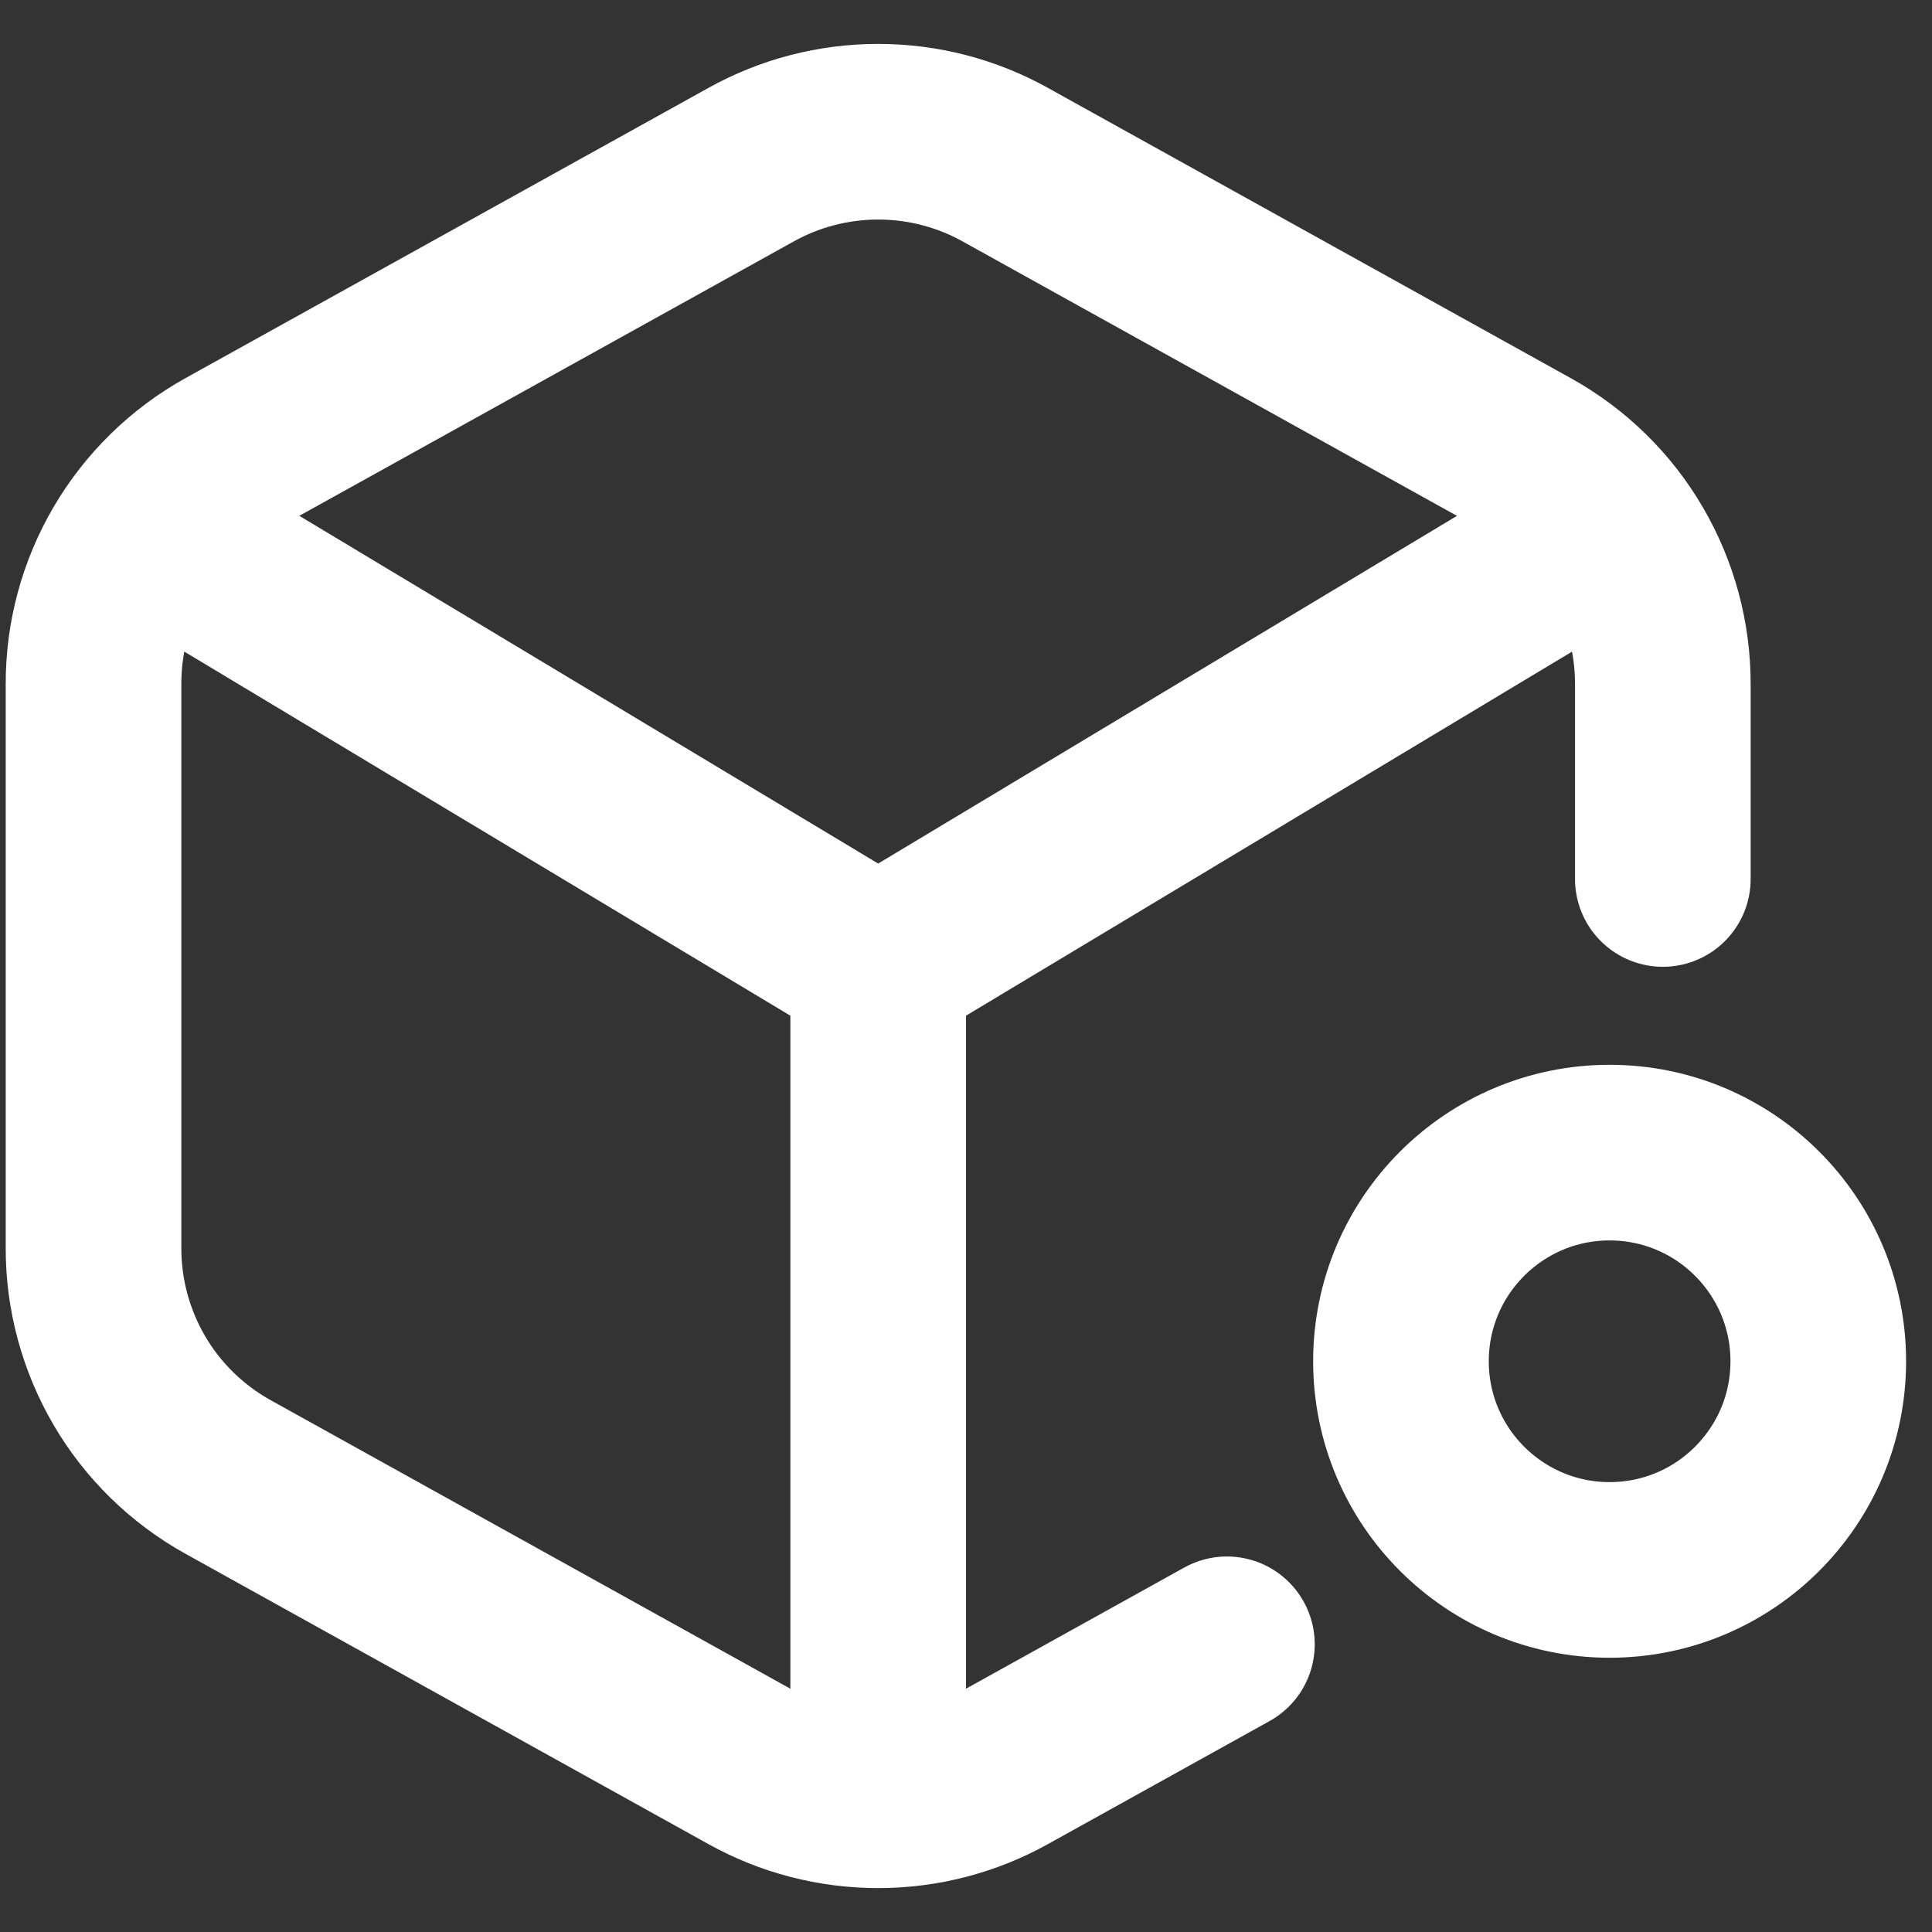
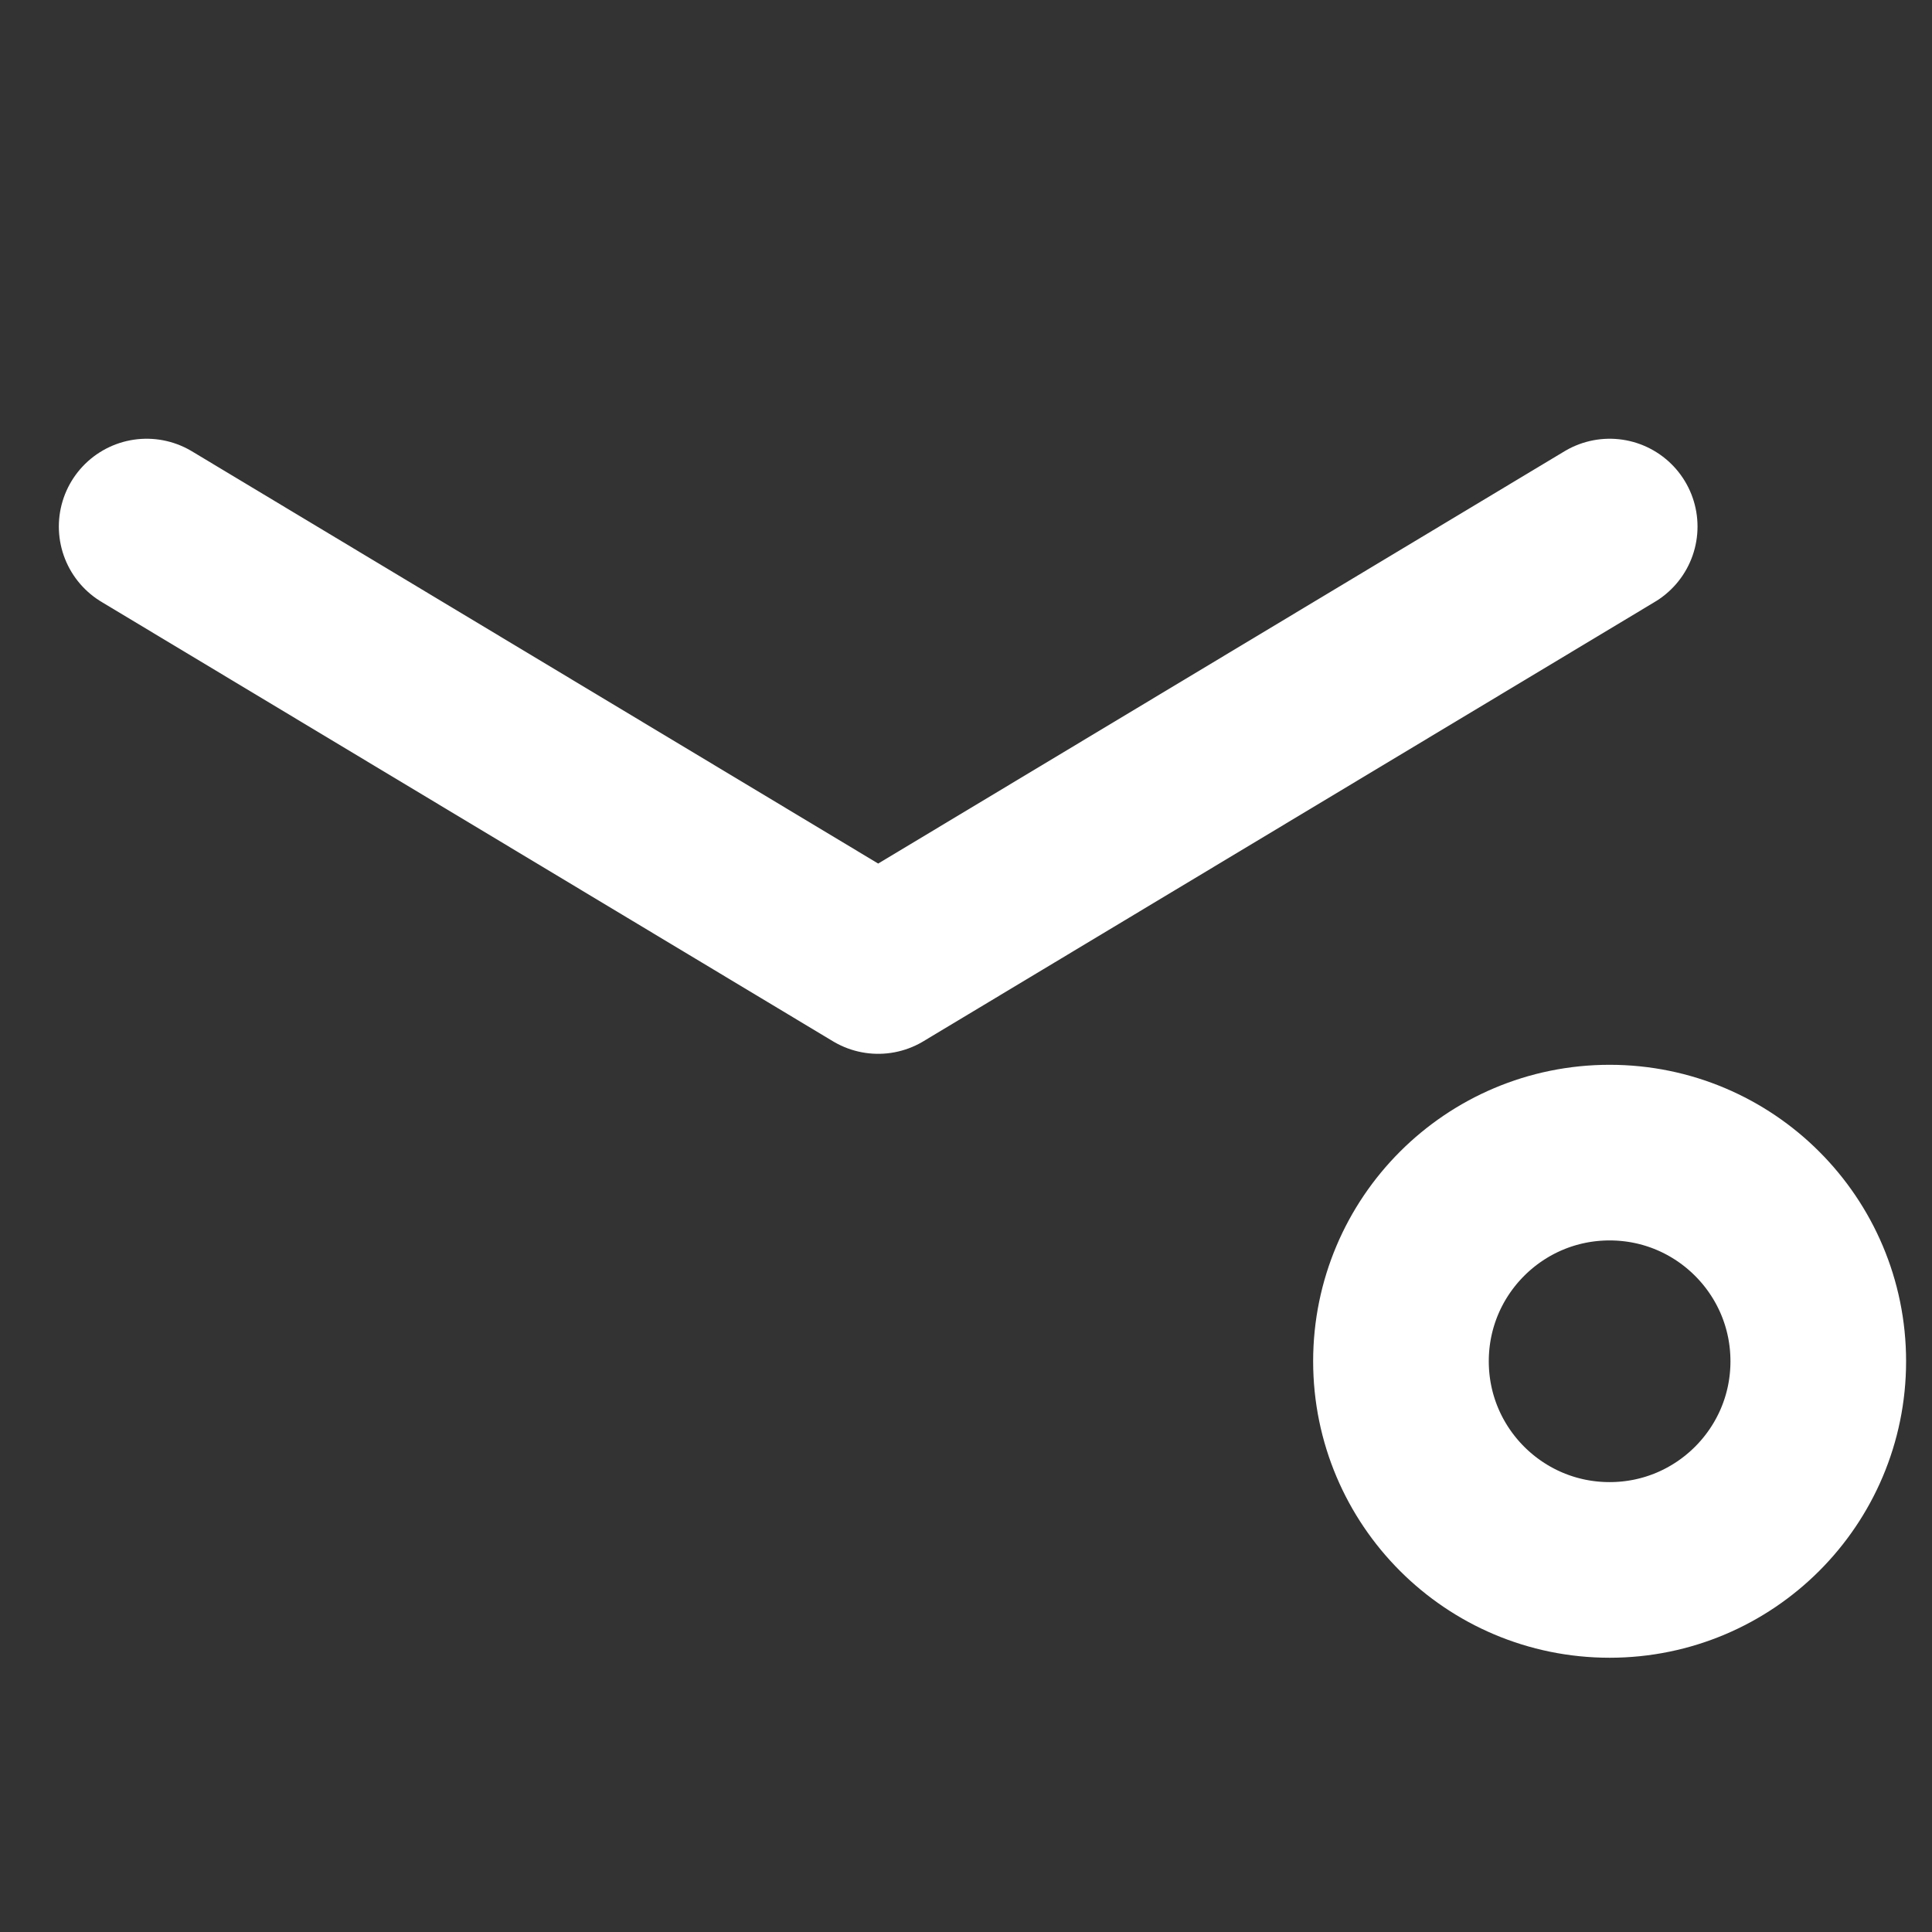
<svg xmlns="http://www.w3.org/2000/svg" width="22" height="22" viewBox="0 0 22 22" fill="none">
  <rect x="0" y="0" width="22" height="22" fill="#333333" stroke="none" />
-   <path d="M18.935 10.009V7.793C18.936 7.261 18.795 6.738 18.526 6.279C18.258 5.82 17.871 5.442 17.406 5.183L11.449 1.876C11.006 1.629 10.507 1.5 10 1.5C9.493 1.5 8.994 1.629 8.551 1.876L2.594 5.182C2.129 5.441 1.742 5.82 1.473 6.279C1.204 6.738 1.063 7.261 1.065 7.793V14.207C1.063 14.739 1.205 15.262 1.473 15.721C1.742 16.18 2.129 16.558 2.594 16.817L8.551 20.124C8.994 20.371 9.493 20.5 10 20.5C10.507 20.5 11.006 20.371 11.449 20.124L13.971 18.724" stroke="white" stroke-width="2" stroke-linecap="round" stroke-linejoin="round" />
-   <path d="M18.33 5.996L10 11M10 11L1.67 5.996M10 11V20.49" stroke="white" stroke-width="2" stroke-linecap="round" stroke-linejoin="round" />
+   <path d="M18.33 5.996L10 11M10 11L1.67 5.996M10 11" stroke="white" stroke-width="2" stroke-linecap="round" stroke-linejoin="round" />
  <path d="M18.329 17.877C19.641 17.877 20.705 16.813 20.705 15.501C20.705 14.189 19.641 13.125 18.329 13.125C17.017 13.125 15.953 14.189 15.953 15.501C15.953 16.813 17.017 17.877 18.329 17.877Z" stroke="white" stroke-width="2" />
</svg>